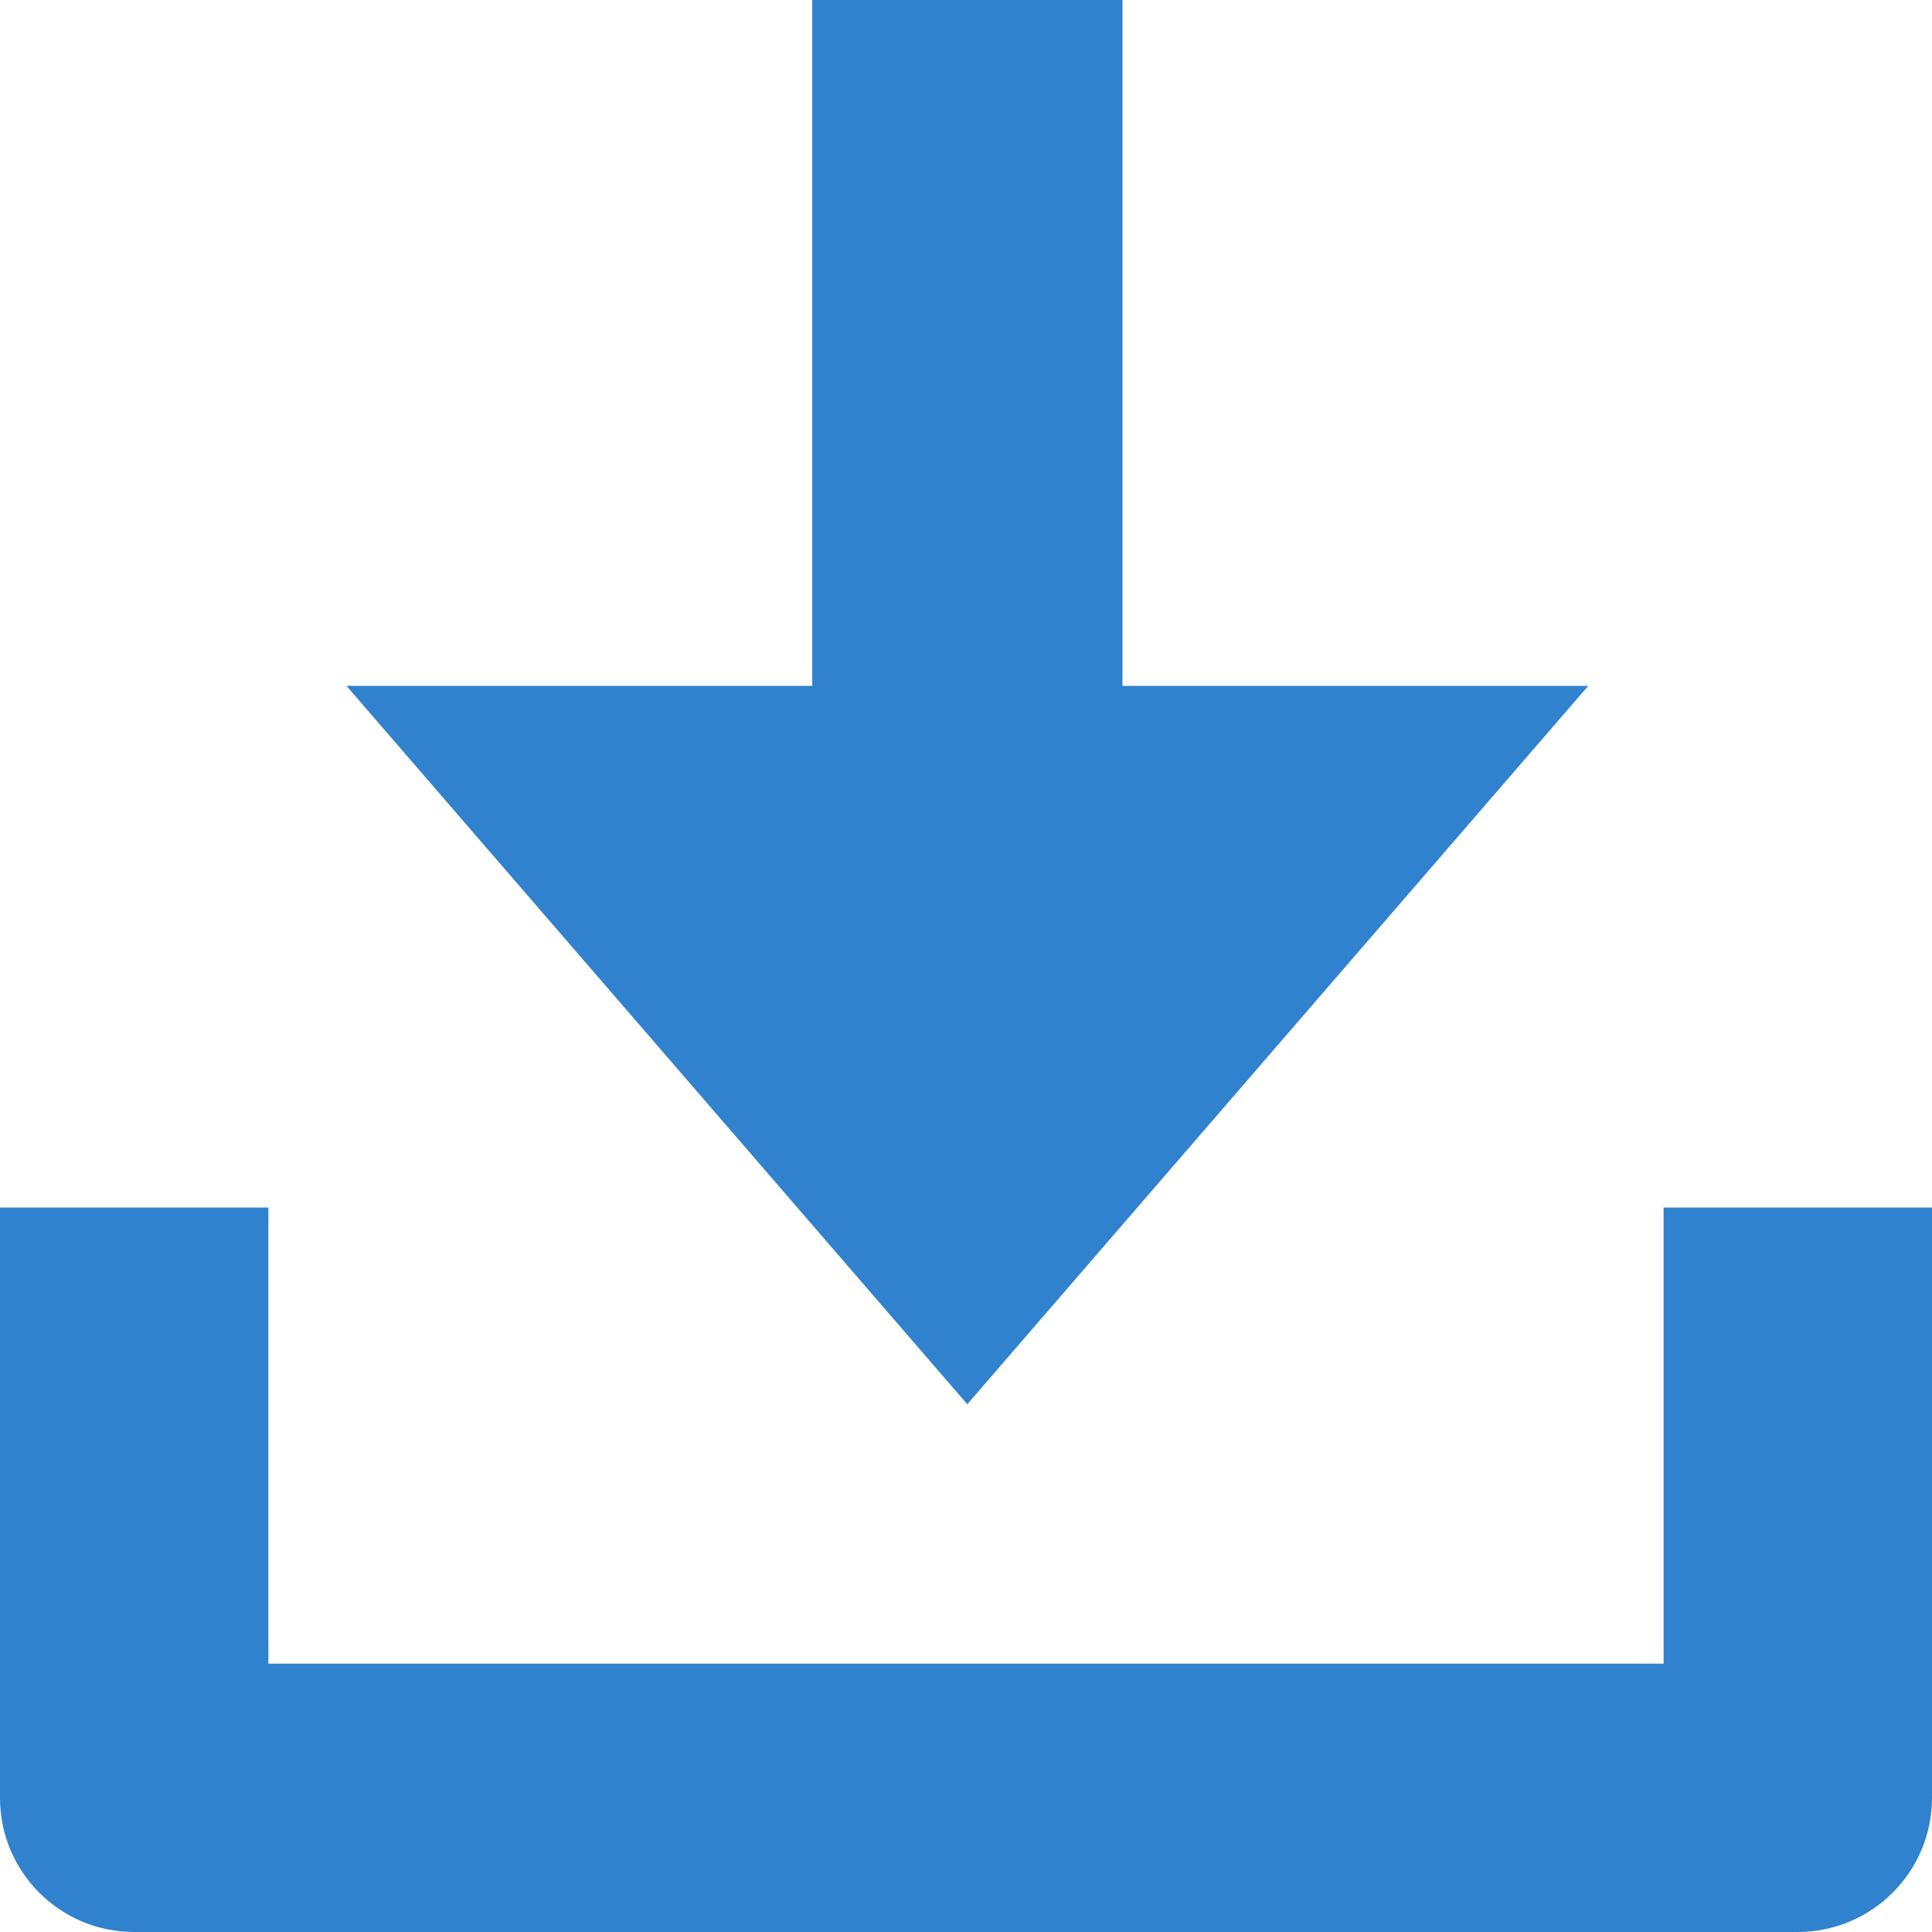
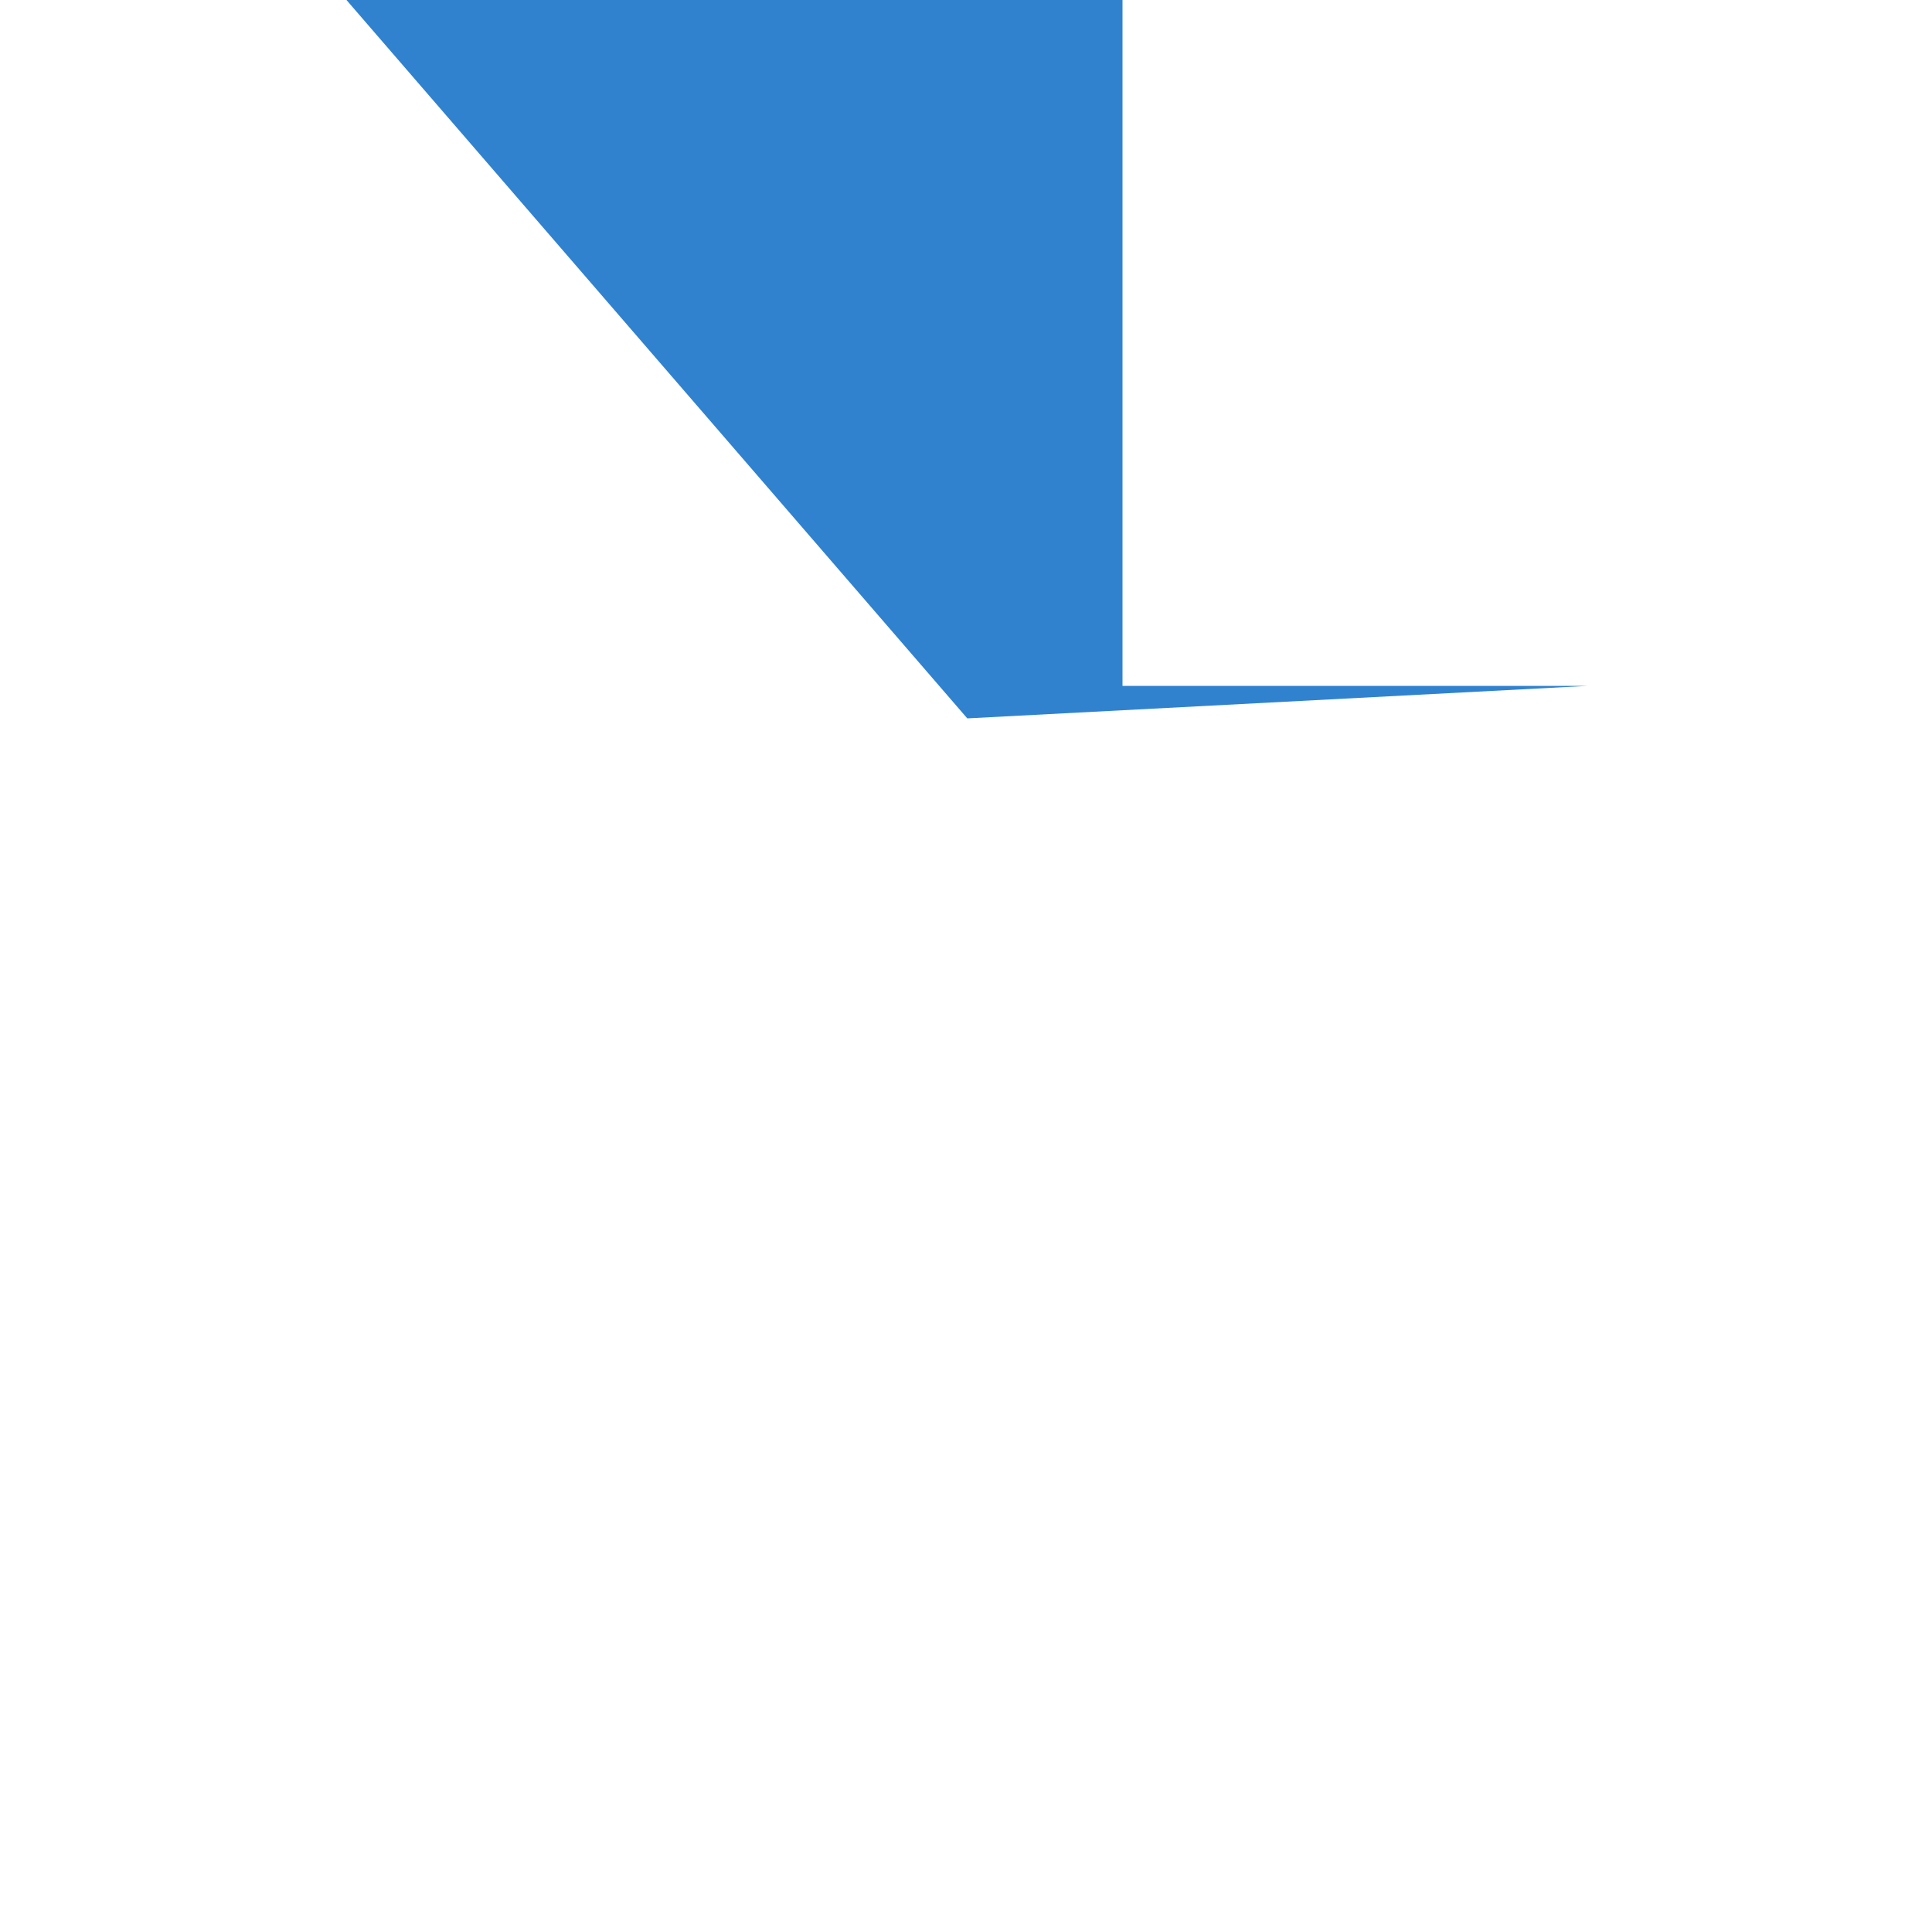
<svg xmlns="http://www.w3.org/2000/svg" width="12" height="12" viewBox="0 0 12 12" fill="none">
-   <path d="M9.865 4.26H6.972V0H5.045v4.26H2.152l3.856 4.462z" fill="#3082CF" />
-   <path d="M10.333 7.5v2.833H1.667V7.5H0v3.667c0 .46.373.833.833.833h10.333c.46 0 .834-.373.834-.833V7.5h-1.667z" fill="#3082CF" />
+   <path d="M9.865 4.26H6.972V0H5.045H2.152l3.856 4.462z" fill="#3082CF" />
</svg>